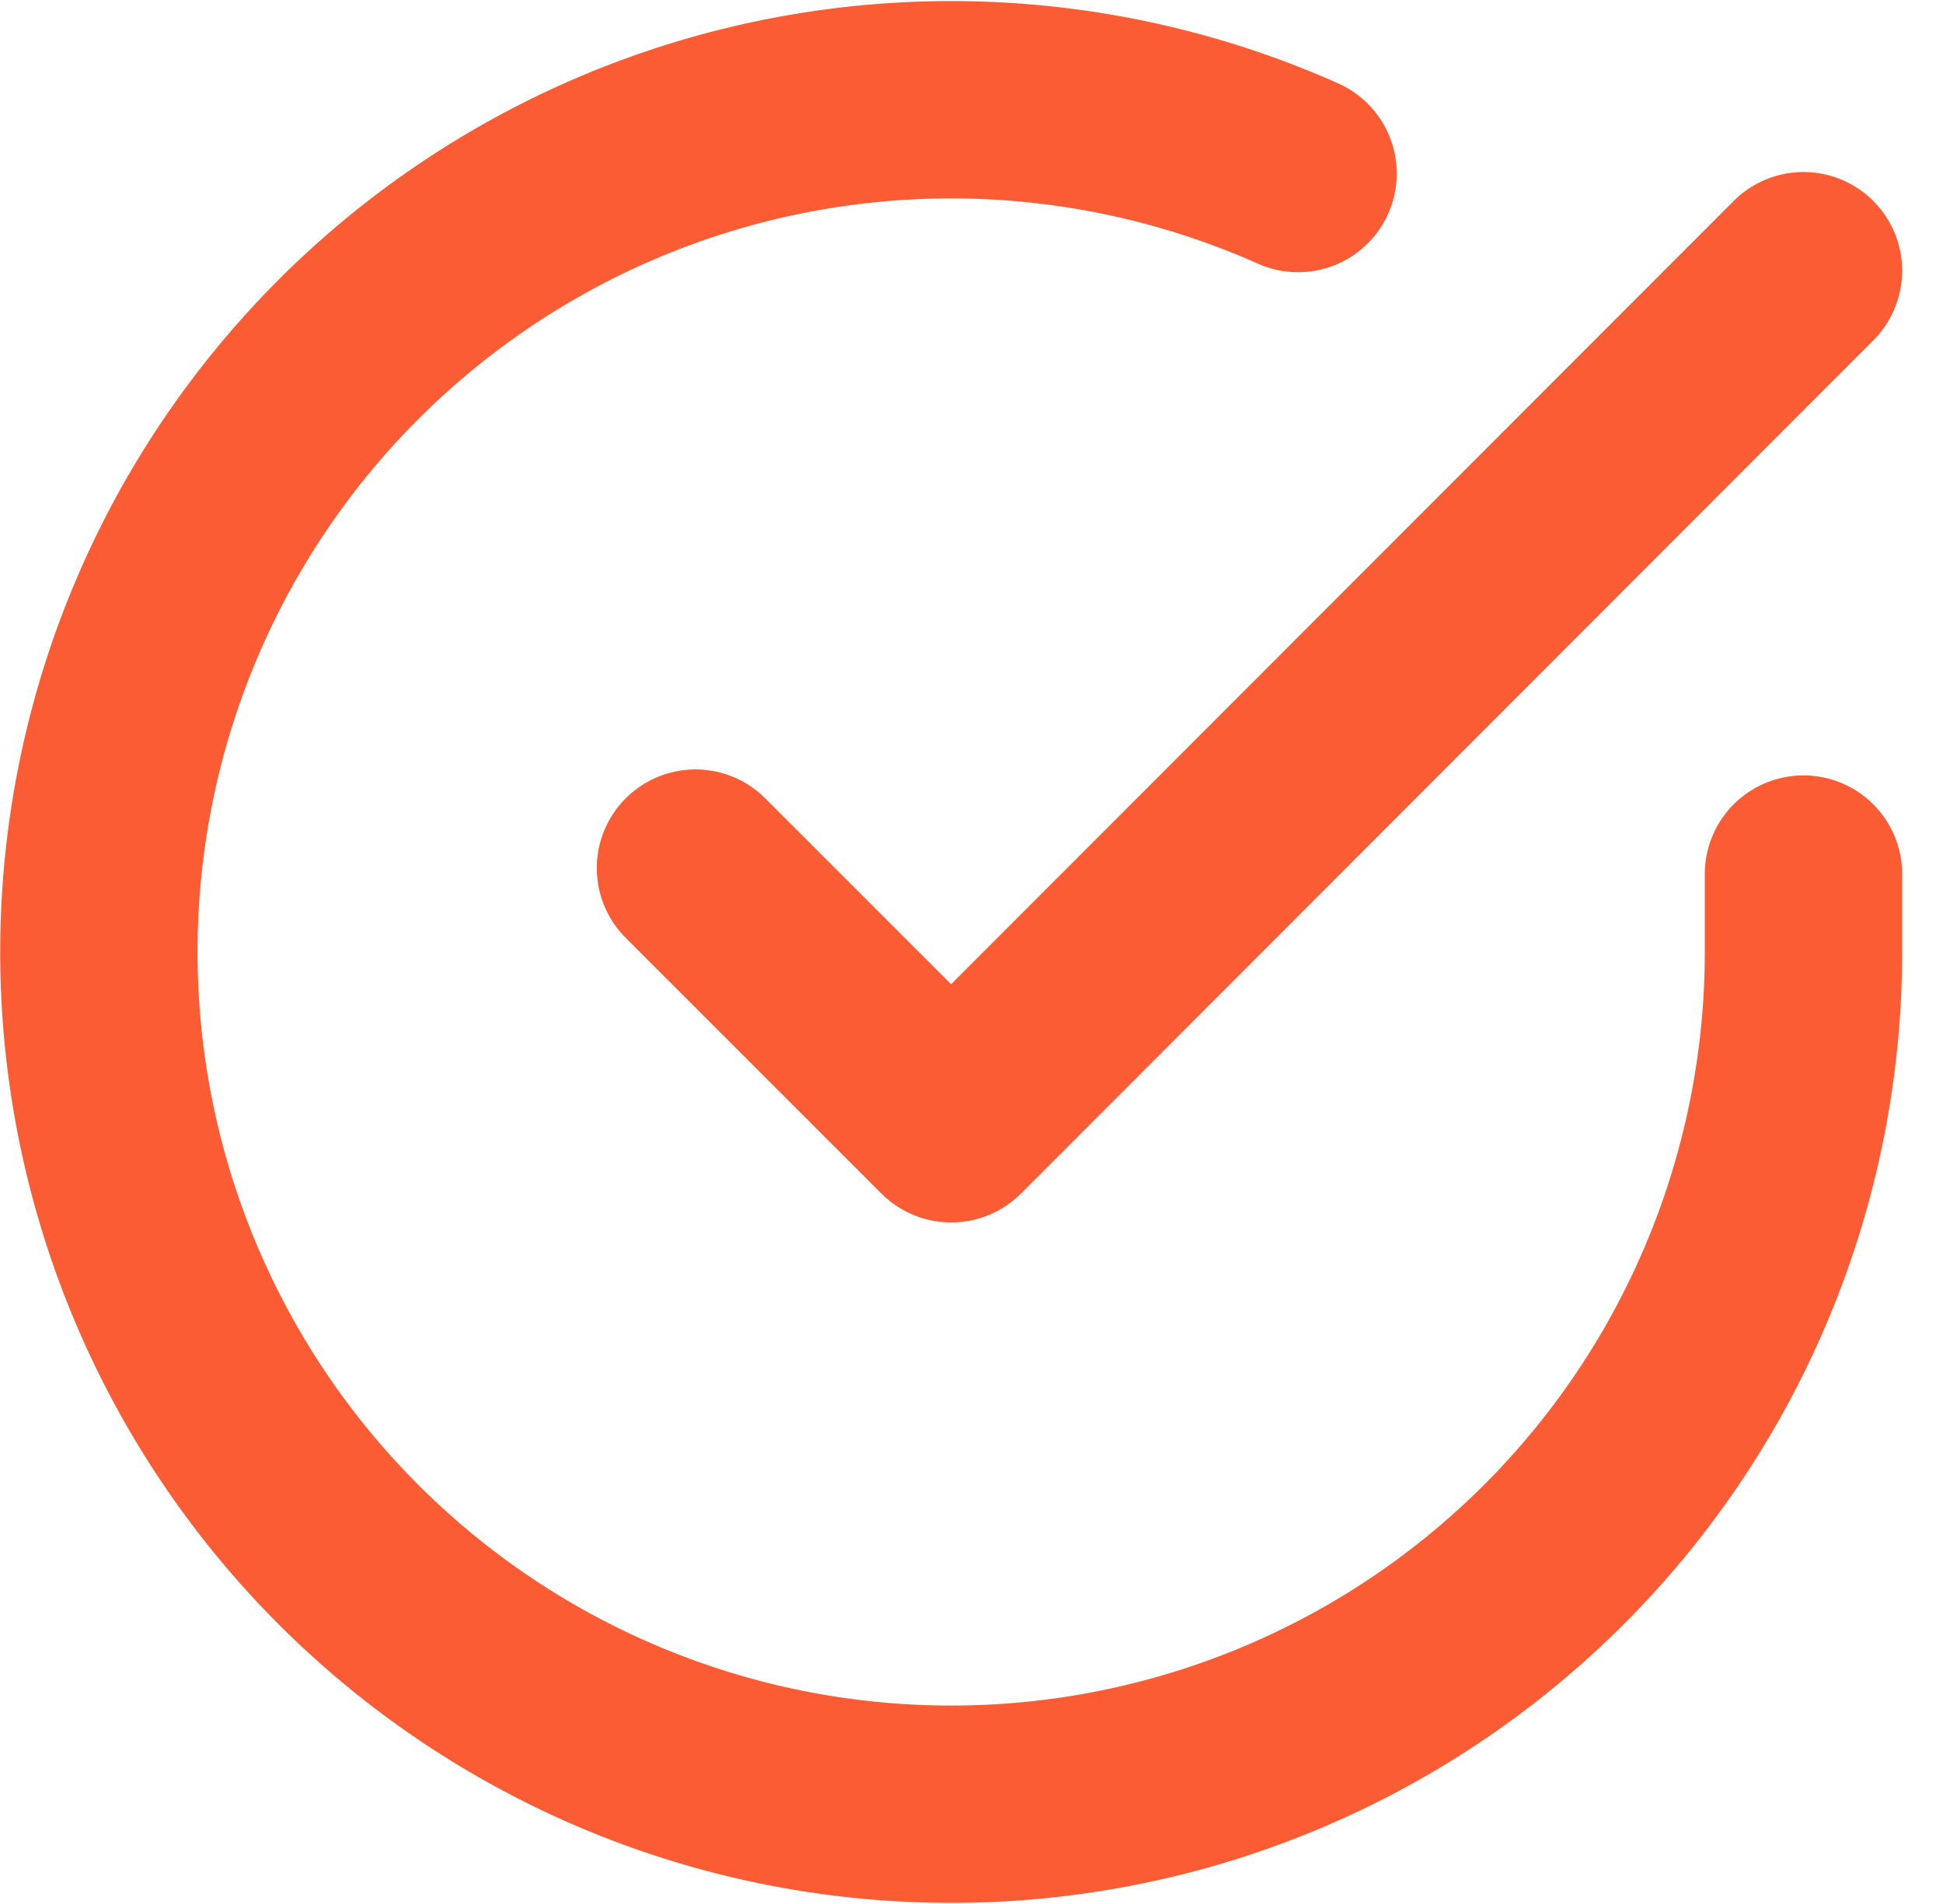
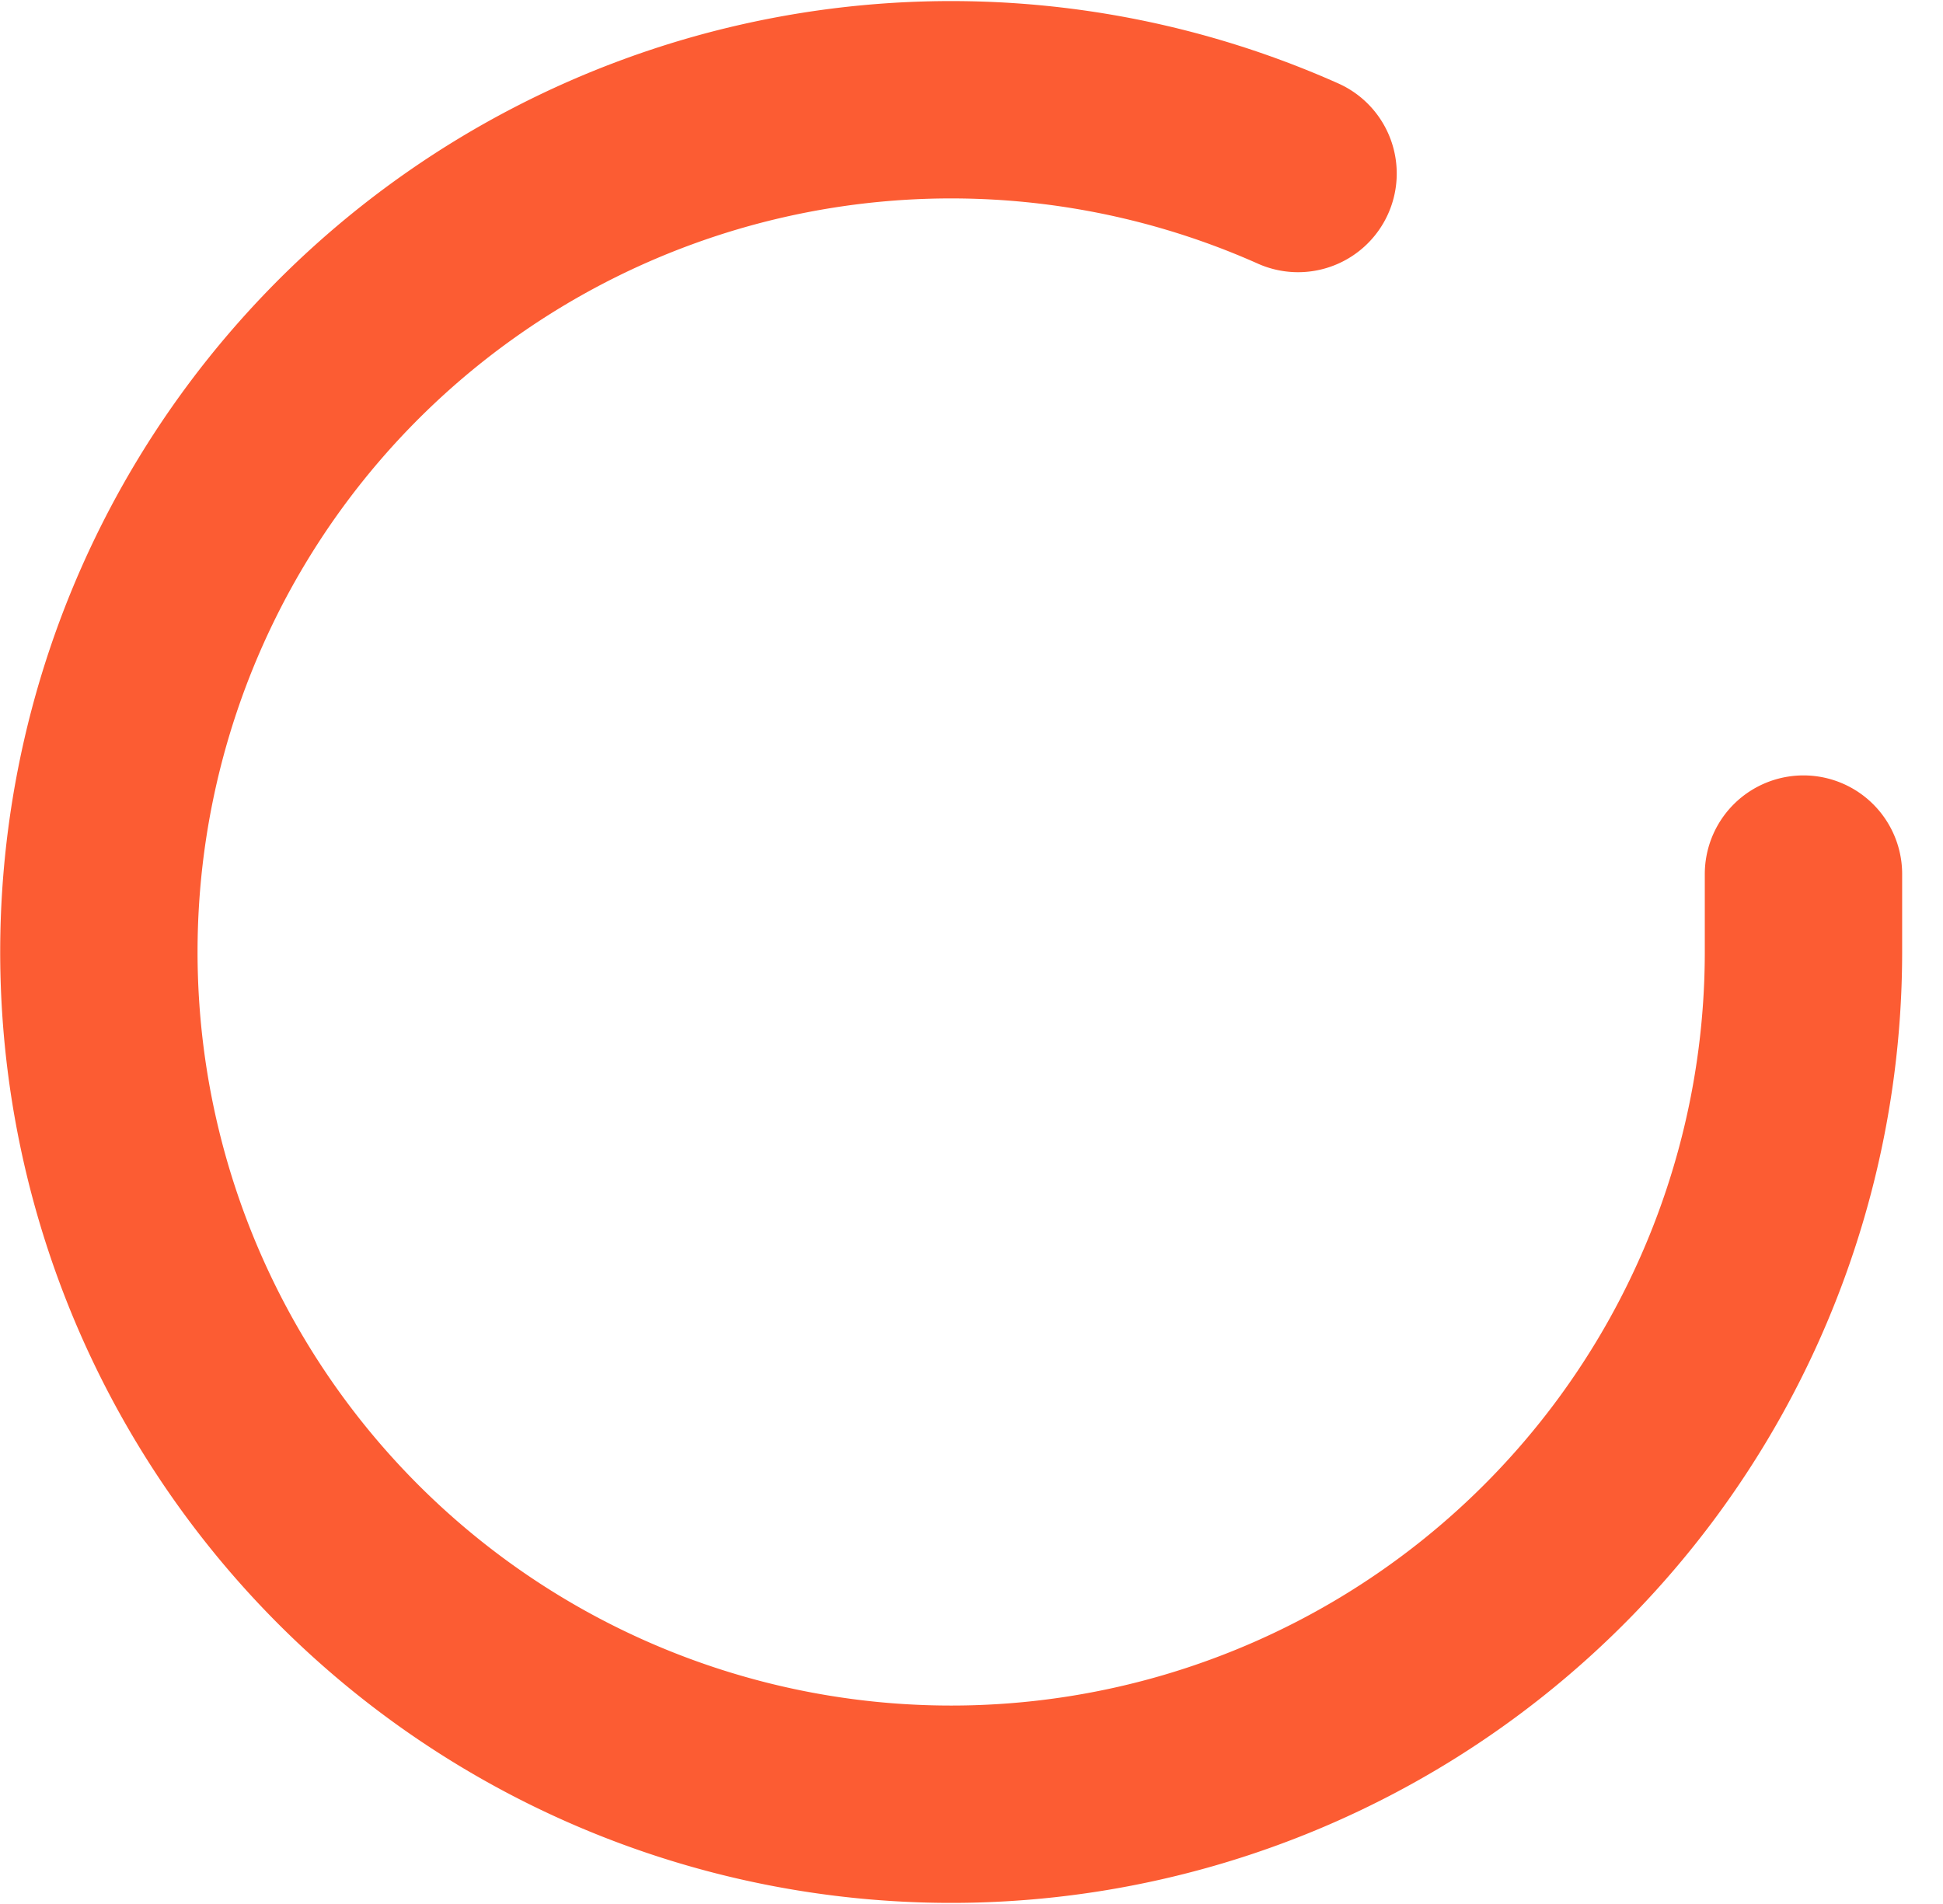
<svg xmlns="http://www.w3.org/2000/svg" width="29.536" height="28.948" viewBox="0 0 29.536 28.948">
  <g id="Icon_feather-check-circle" data-name="Icon feather-check-circle" transform="translate(1.503 1.516)">
    <path id="Path_520" data-name="Path 520" d="M28.912,14.763v1.192A12.956,12.956,0,1,1,21.229,4.113" transform="translate(-3 -2.991)" fill="none" stroke="#fc5c33" stroke-linecap="round" stroke-linejoin="round" stroke-width="3" />
-     <path id="Path_521" data-name="Path 521" d="M30.343,6,17.387,18.969,13.5,15.082" transform="translate(-4.431 -3.401)" fill="none" stroke="#fc5c33" stroke-linecap="round" stroke-linejoin="round" stroke-width="3" />
  </g>
</svg>